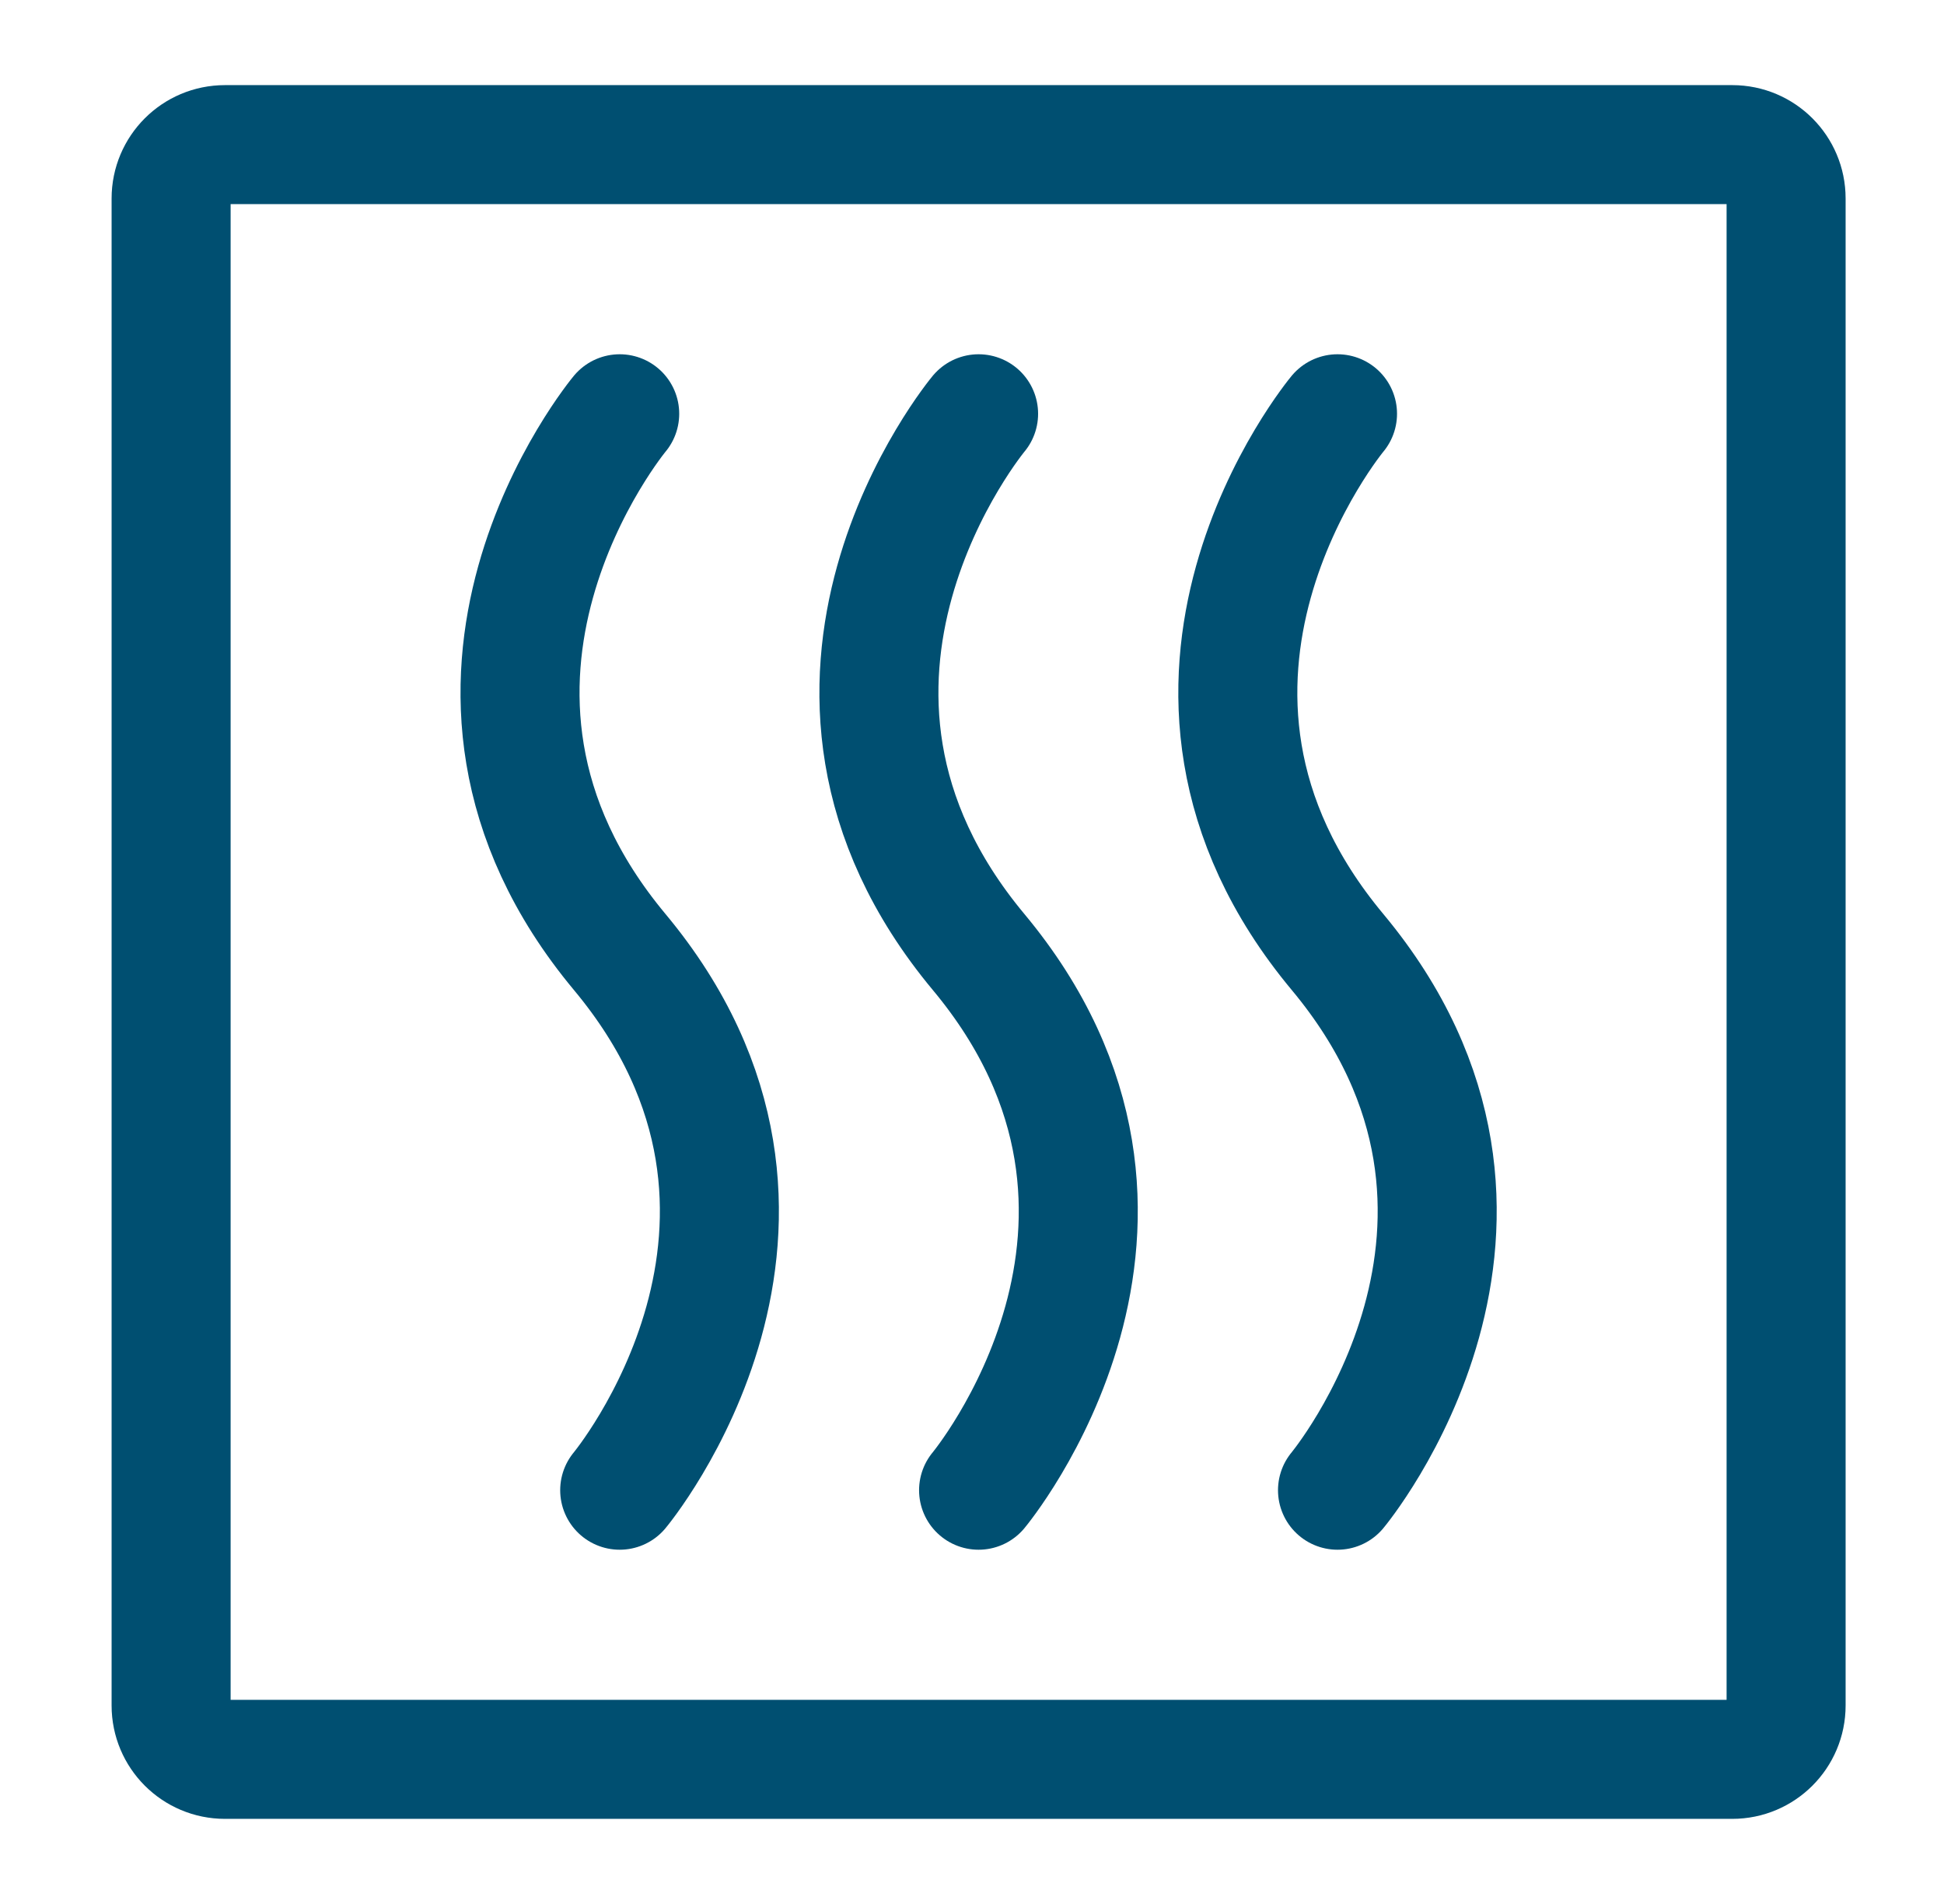
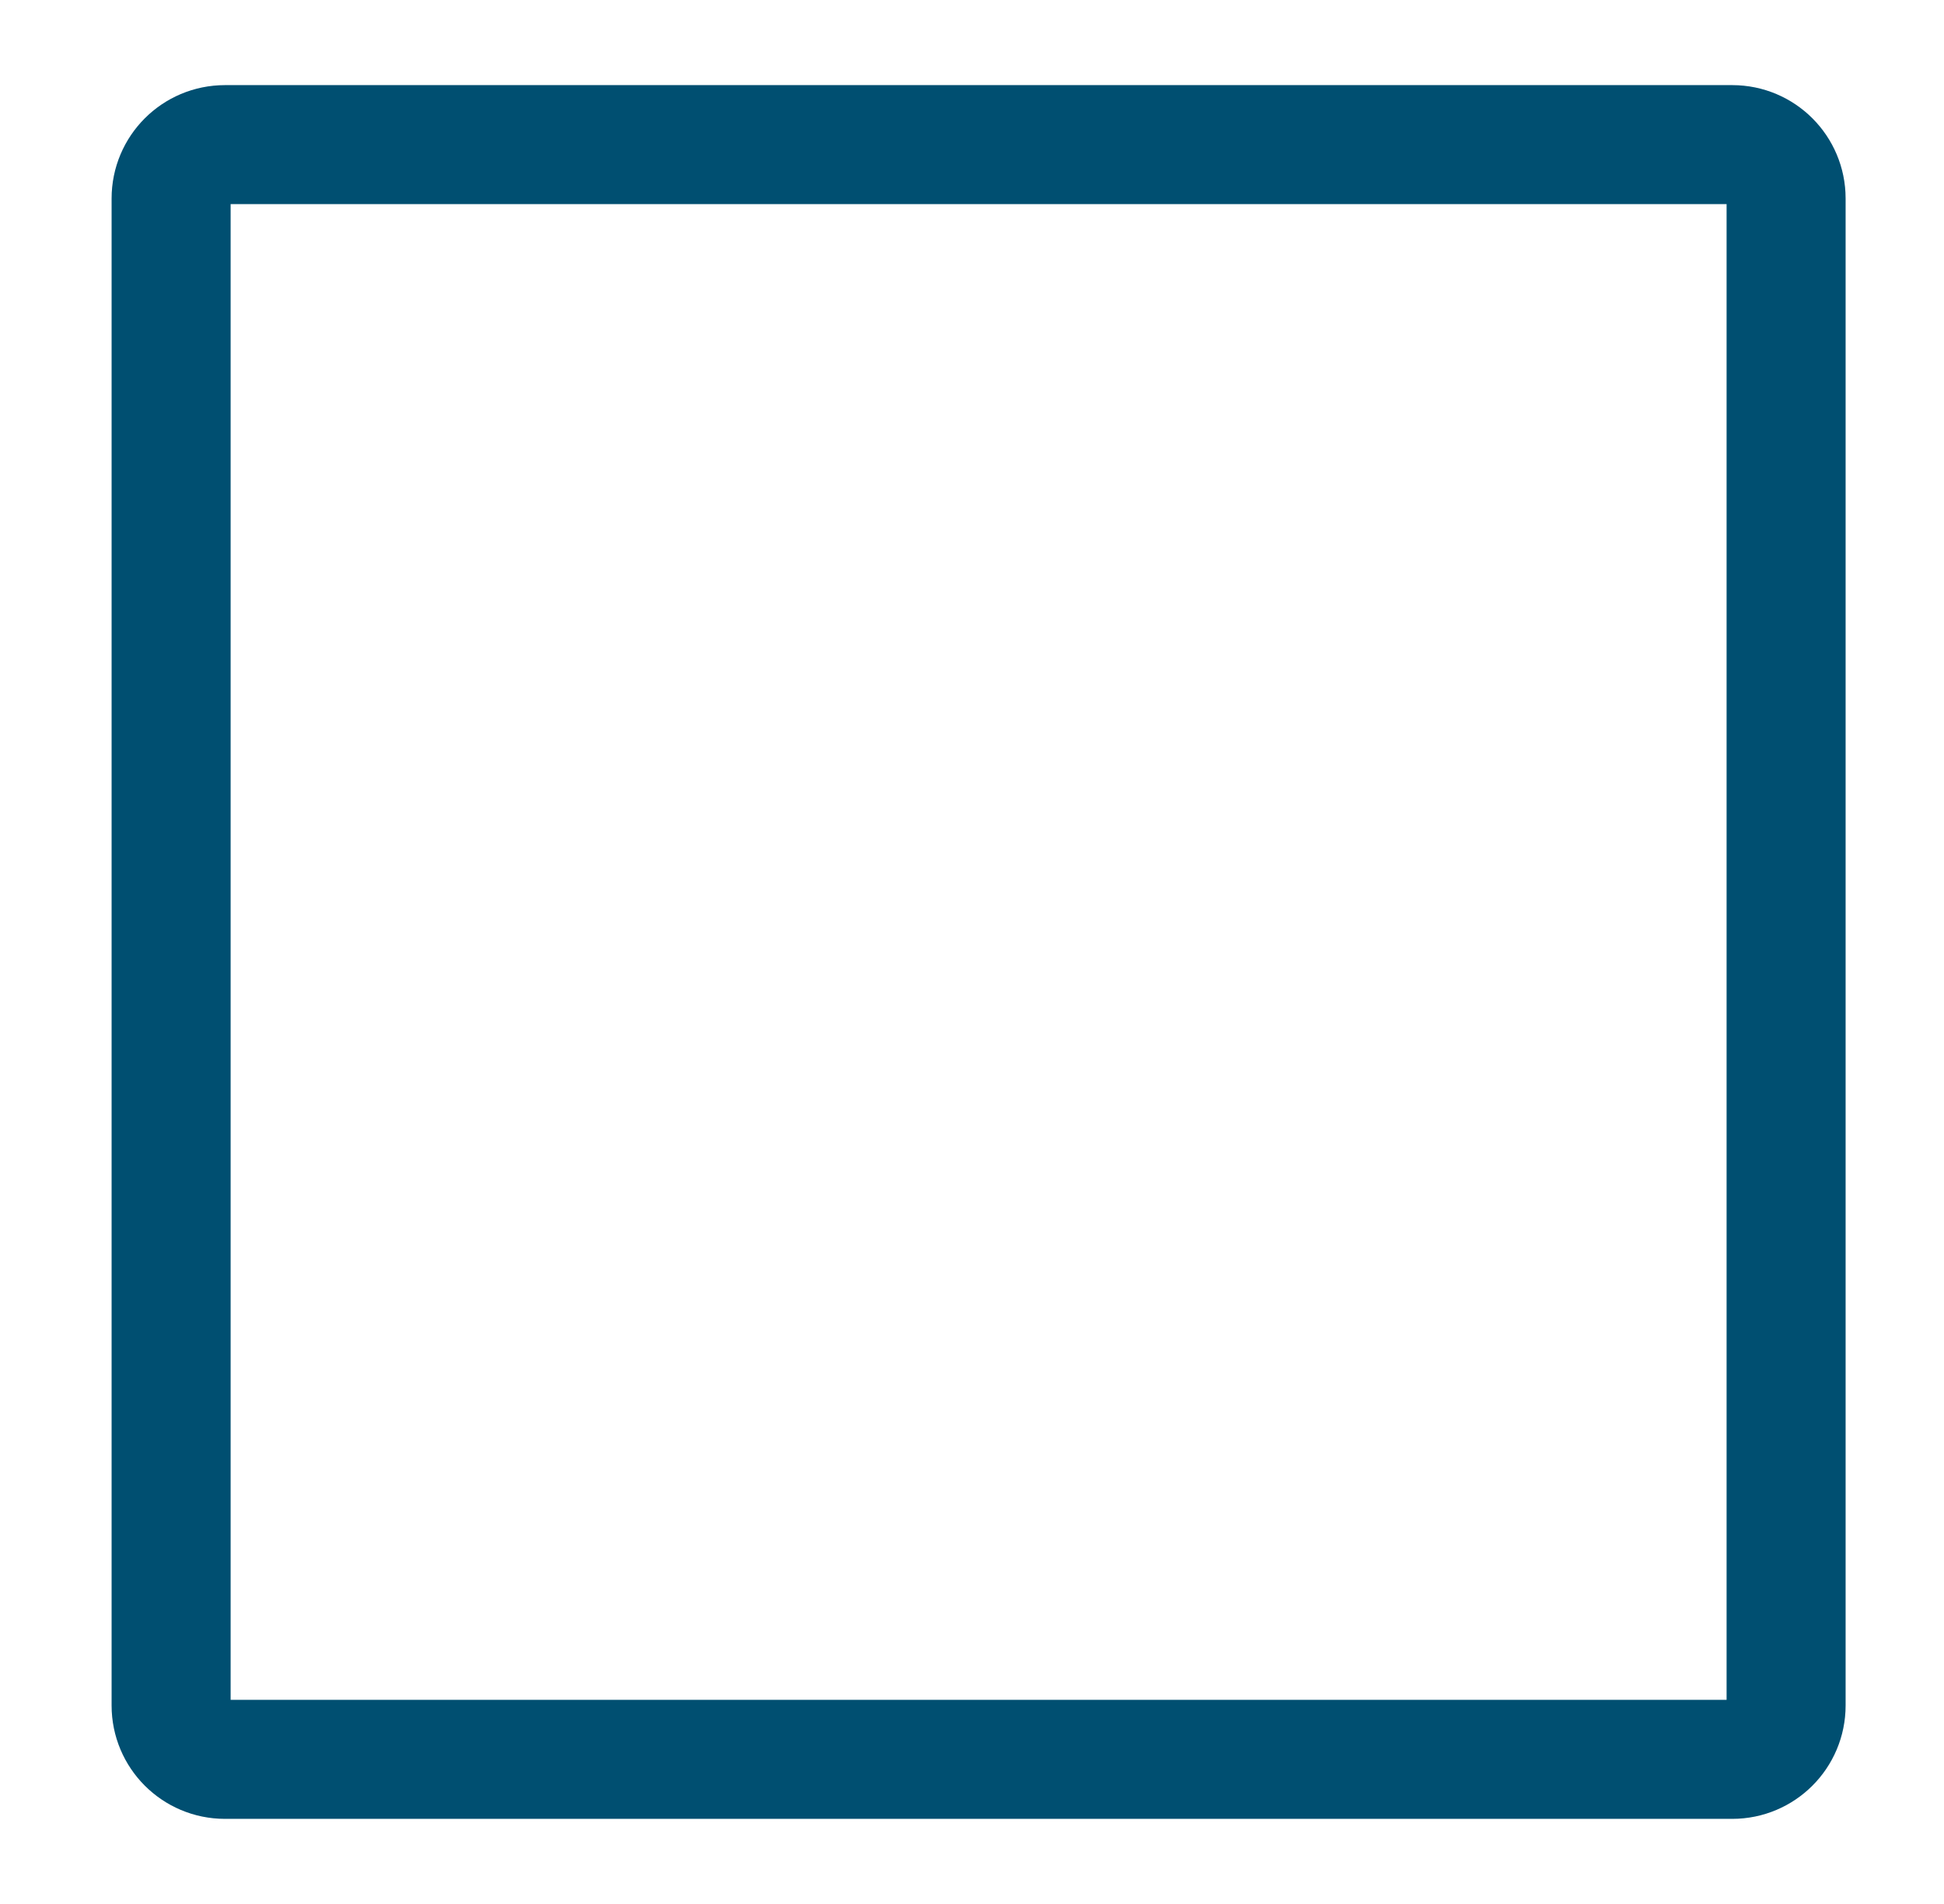
<svg xmlns="http://www.w3.org/2000/svg" width="49" height="48" viewBox="0 0 49 48" fill="none">
  <path d="M45.02 5.003V42.997C45.02 43.746 44.413 44.354 43.664 44.354H5.67C4.92 44.354 4.313 43.746 4.313 42.997V5.003C4.313 4.254 4.92 3.646 5.67 3.646H43.664C44.413 3.646 45.02 4.254 45.02 5.003Z" stroke="#004F71" stroke-width="3" stroke-linecap="round" stroke-linejoin="round" />
-   <path d="M15.62 10.431C15.62 10.431 9.967 17.215 15.62 24C21.274 30.785 15.62 37.569 15.62 37.569" stroke="#004F71" stroke-width="3" stroke-linecap="round" stroke-linejoin="round" />
-   <path d="M24.666 10.431C24.666 10.431 19.013 17.215 24.666 24C30.32 30.785 24.666 37.569 24.666 37.569" stroke="#004F71" stroke-width="3" stroke-linecap="round" stroke-linejoin="round" />
-   <path d="M33.713 10.431C33.713 10.431 28.059 17.215 33.713 24C39.367 30.785 33.713 37.569 33.713 37.569" stroke="#004F71" stroke-width="3" stroke-linecap="round" stroke-linejoin="round" />
</svg>